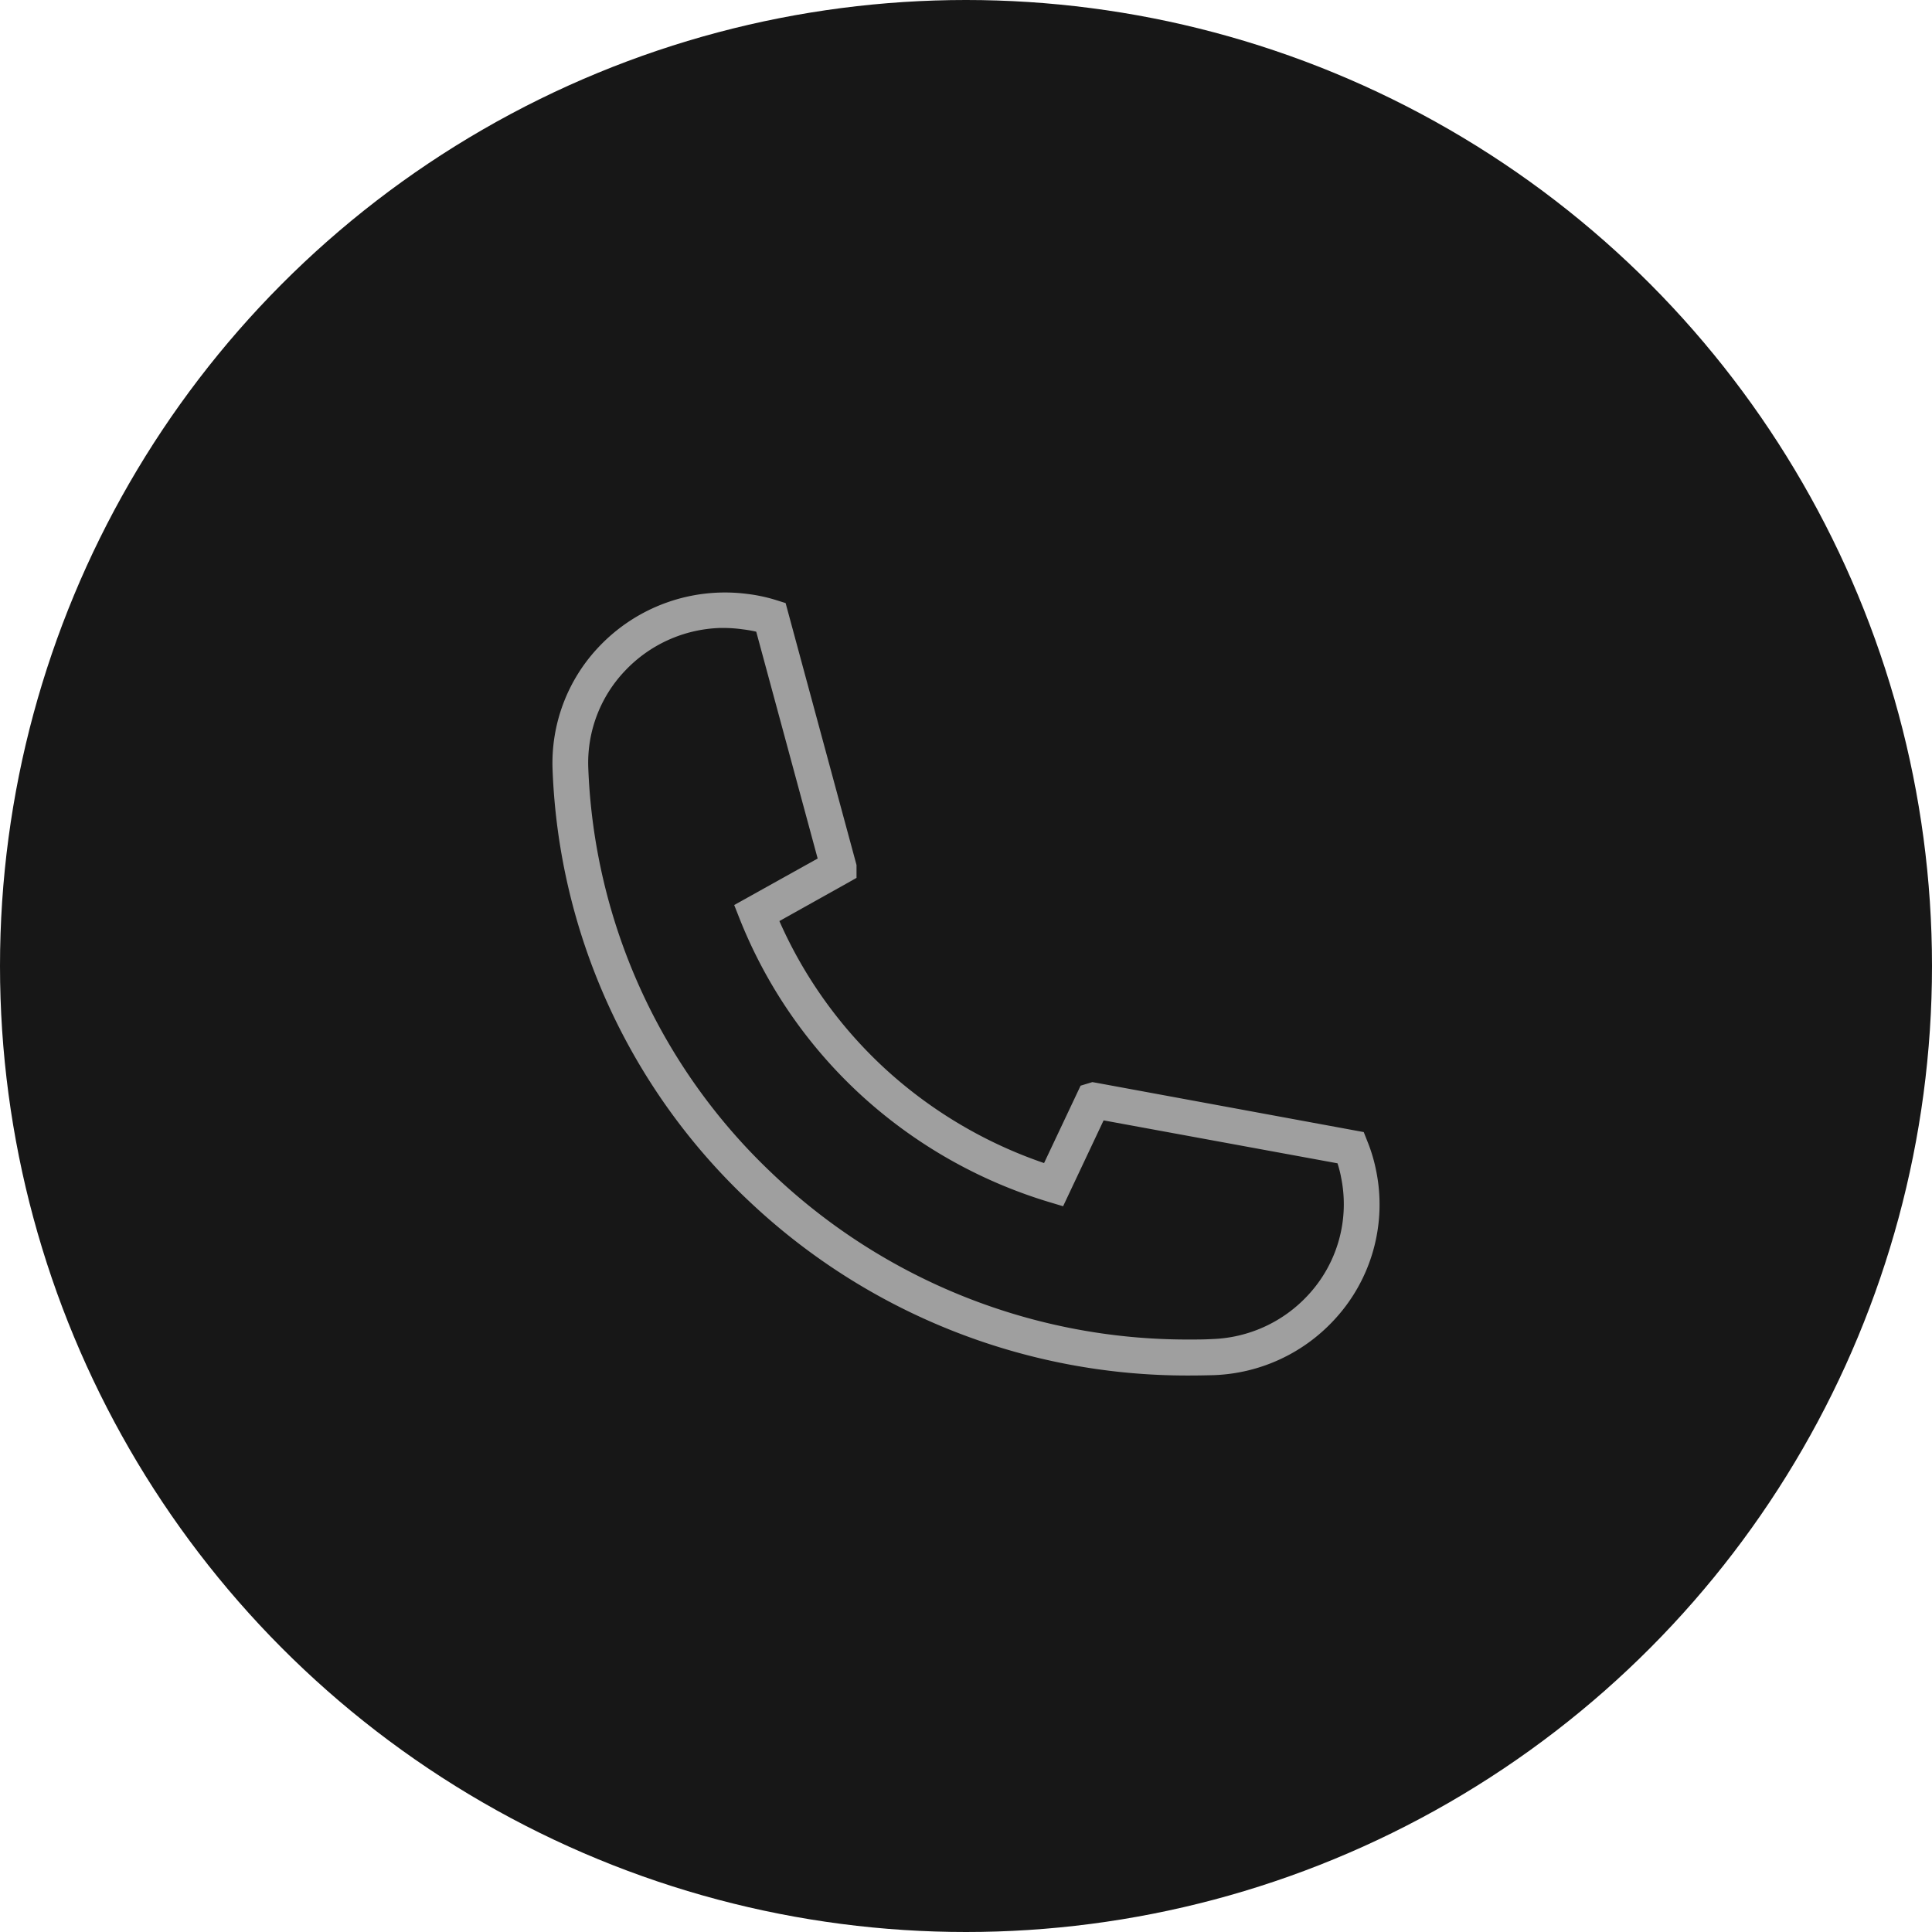
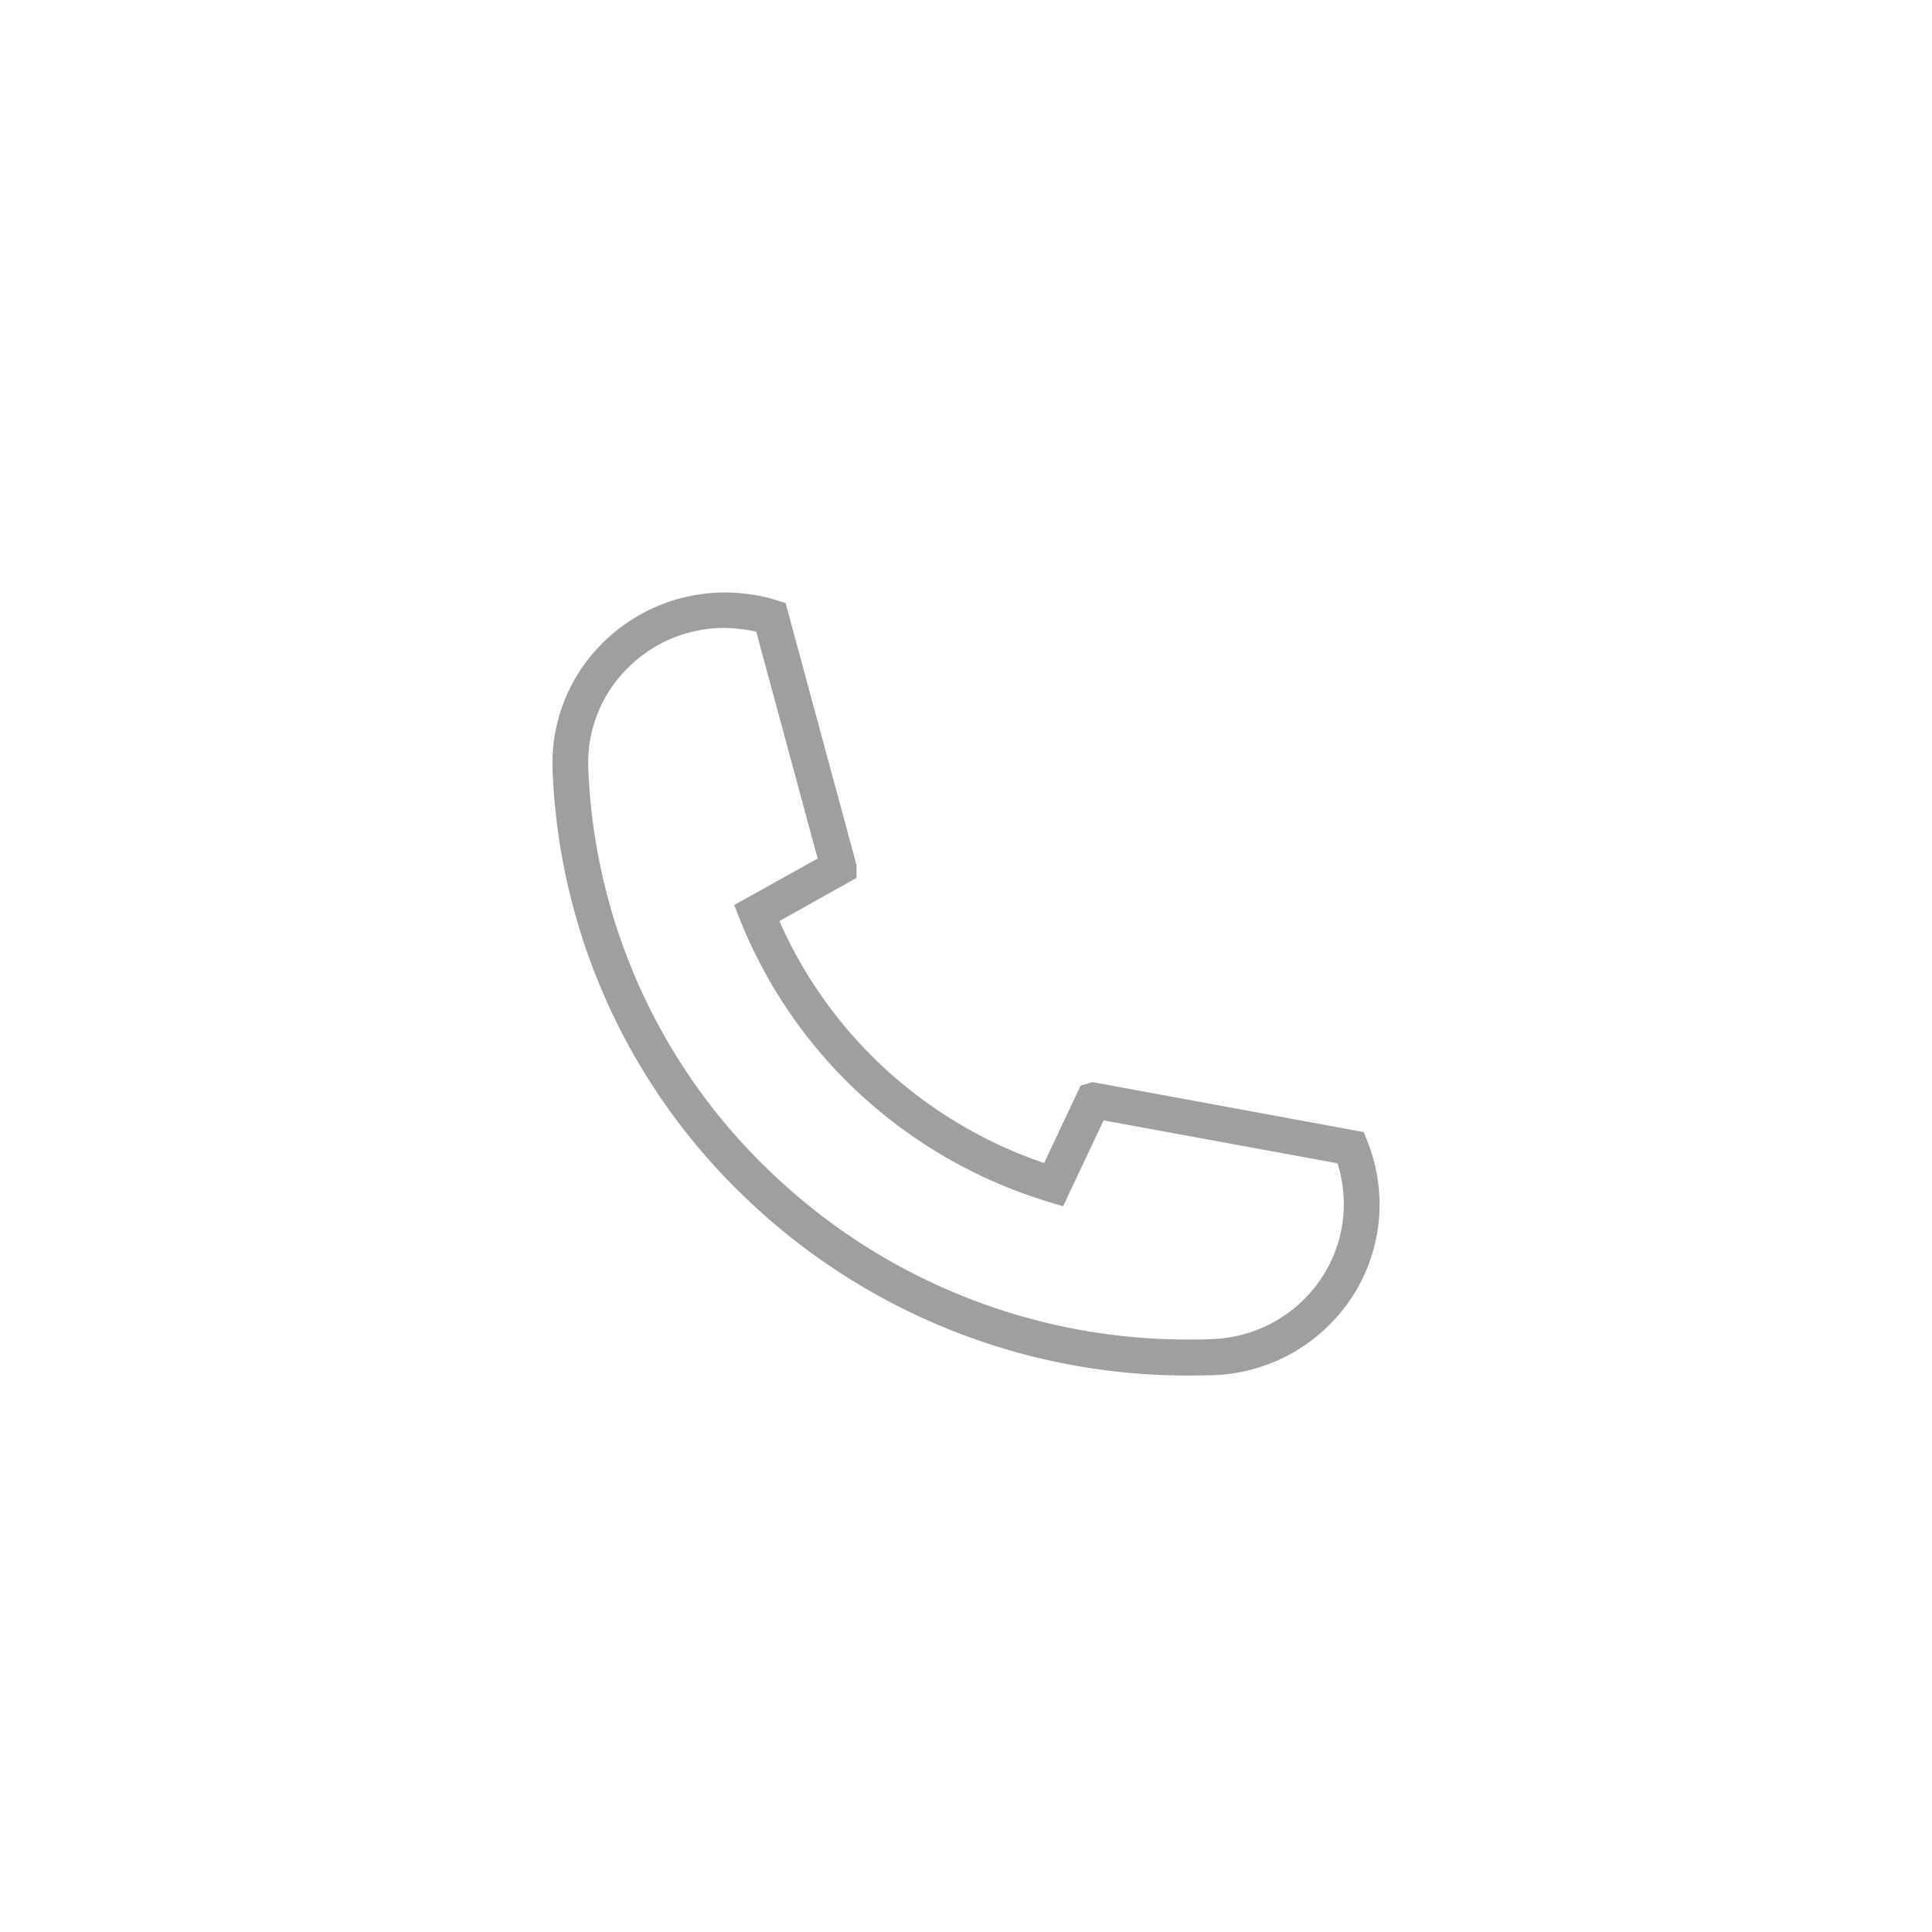
<svg xmlns="http://www.w3.org/2000/svg" width="54" height="54" viewBox="0 0 54 54">
  <g transform="translate(-677 -5703.999)">
    <g transform="translate(593 -1648.001)">
-       <circle cx="27" cy="27" r="27" transform="translate(84 7352)" fill="#171717" />
-     </g>
+       </g>
    <g transform="translate(692.94 5721.054)">
      <path d="M799.6,1366.243a4.3,4.3,0,0,1-4.155,4.439,17.227,17.227,0,0,1-17.959-16.436,4.3,4.3,0,0,1,4.155-4.439,4.37,4.37,0,0,1,.72.033,4.036,4.036,0,0,1,.728.156l1.893,6.992v0l-2.291,1.279a12.955,12.955,0,0,0,8.3,7.593l1.112-2.357h0l7.2,1.326a3.92,3.92,0,0,1,.213.706A4.175,4.175,0,0,1,799.6,1366.243Z" transform="translate(-777.48 -1349.803)" fill="rgba(0,0,0,0)" />
      <path d="M794.763,1371.194a17.814,17.814,0,0,1-12.315-4.9,17.44,17.44,0,0,1-5.463-12.024,4.717,4.717,0,0,1,1.283-3.432,4.85,4.85,0,0,1,4.155-1.49,4.52,4.52,0,0,1,.814.174l.261.082,1.982,7.321v.36l-.256.145-1.9,1.062a12.424,12.424,0,0,0,2.975,4.146,12.6,12.6,0,0,0,4.423,2.618l1.021-2.163.329-.1.12.021,7.465,1.376.1.254a4.442,4.442,0,0,1,.24.793,4.731,4.731,0,0,1-1.184,4.221,4.813,4.813,0,0,1-3.353,1.526C795.229,1371.19,794.994,1371.194,794.763,1371.194ZM781.8,1350.3l-.144,0a3.822,3.822,0,0,0-2.66,1.211,3.724,3.724,0,0,0-1.013,2.709,16.445,16.445,0,0,0,5.152,11.338,16.818,16.818,0,0,0,11.627,4.63c.219,0,.441,0,.661-.013a3.819,3.819,0,0,0,2.661-1.21,3.731,3.731,0,0,0,.935-3.332v-.005a3.414,3.414,0,0,0-.095-.365l-6.538-1.2-1.132,2.4-.413-.124a13.59,13.59,0,0,1-5.219-2.969,13.405,13.405,0,0,1-3.4-4.919l-.161-.407,2.333-1.3-1.717-6.34a3.55,3.55,0,0,0-.379-.066A3.916,3.916,0,0,0,781.8,1350.3Z" transform="translate(-777.48 -1349.803)" fill="#9f9f9f" />
    </g>
  </g>
</svg>